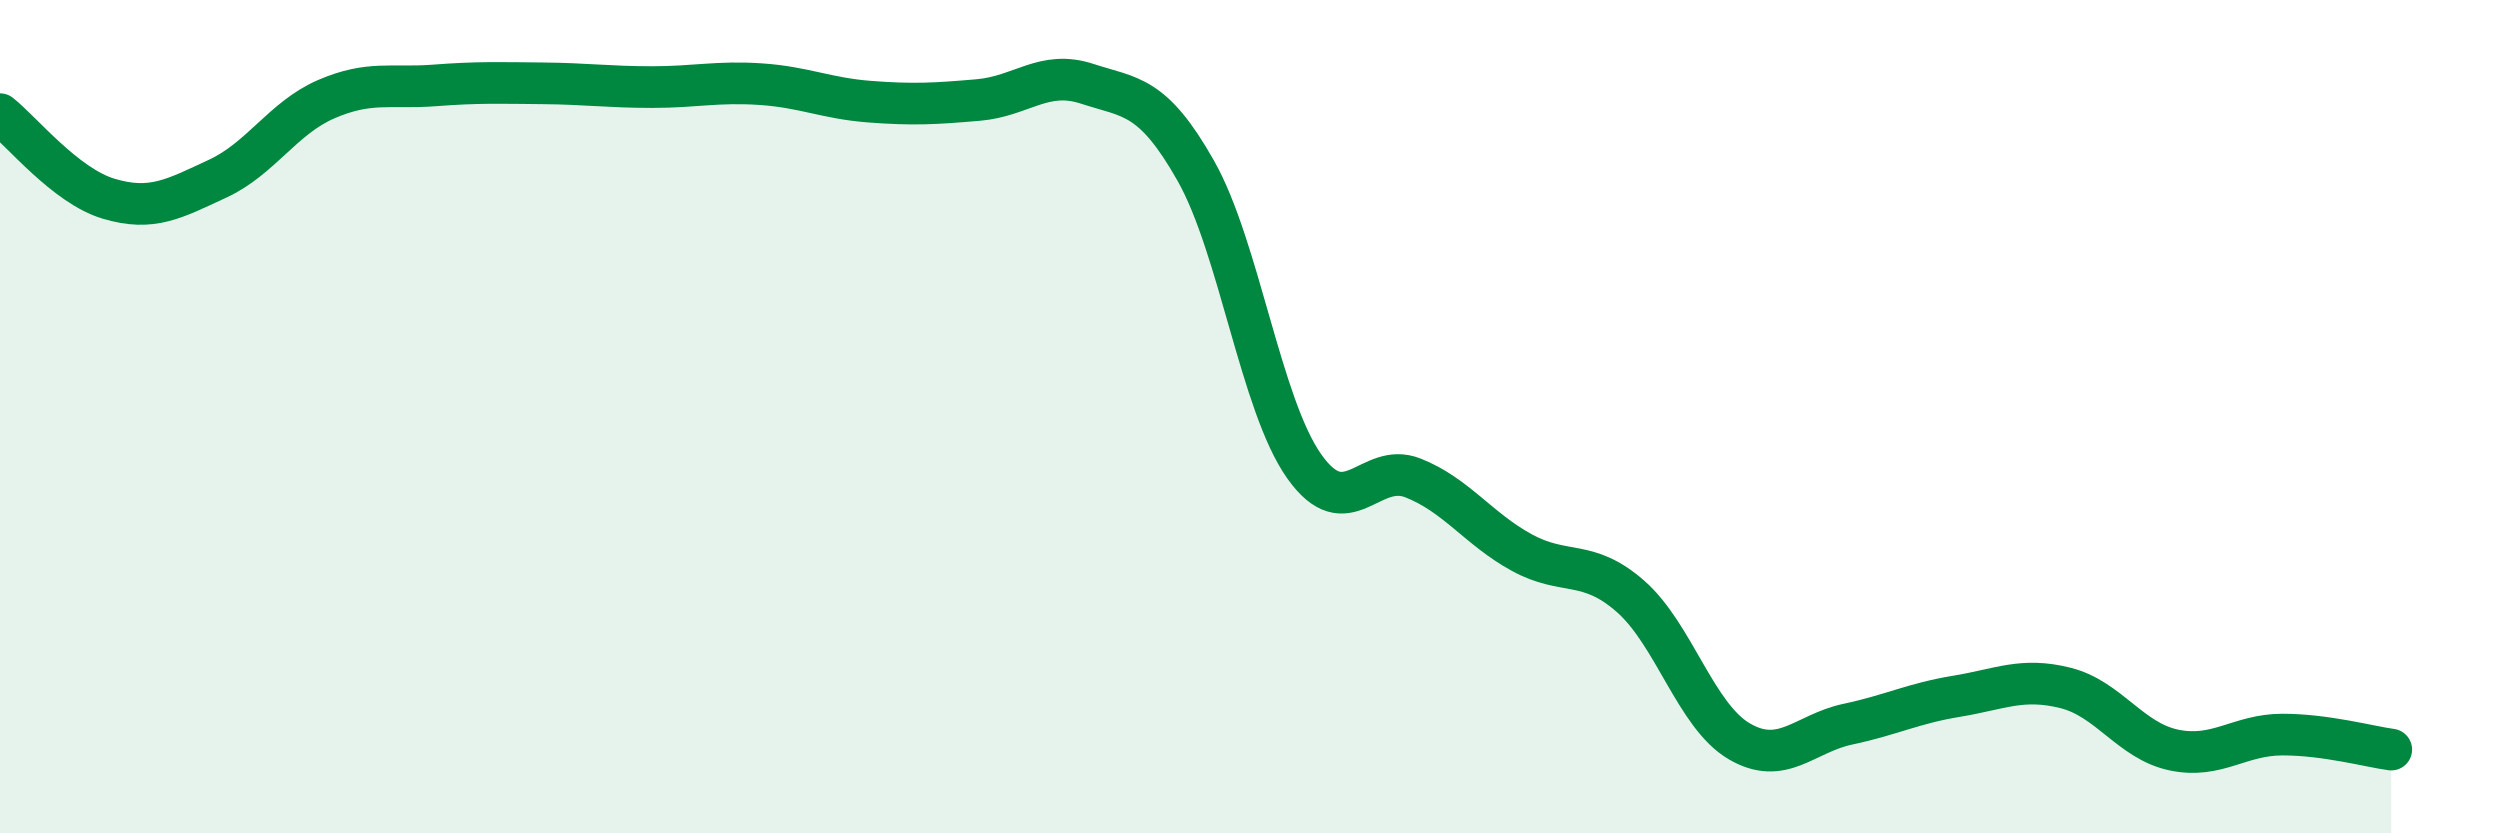
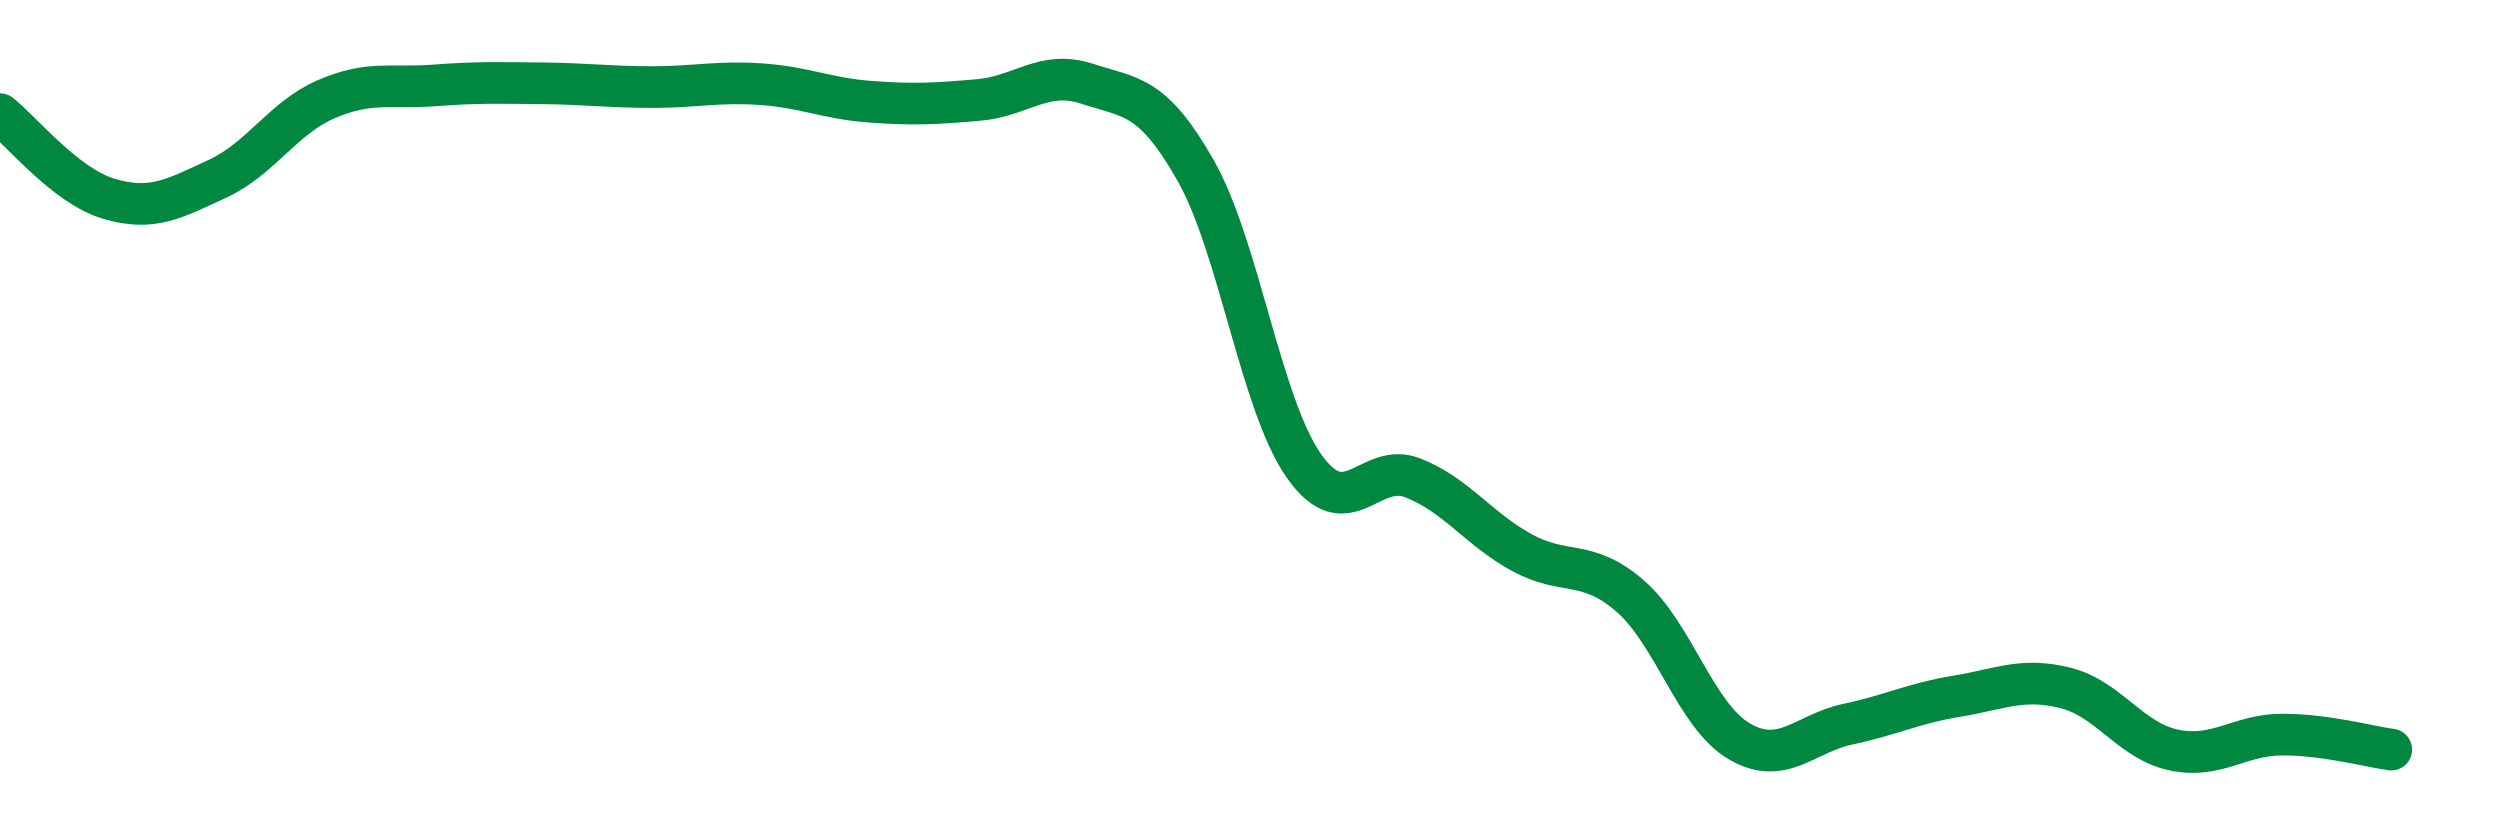
<svg xmlns="http://www.w3.org/2000/svg" width="60" height="20" viewBox="0 0 60 20">
-   <path d="M 0,2.74 C 0.52,3.15 1.57,4.46 2.61,4.77 C 3.65,5.08 4.18,4.77 5.22,4.29 C 6.26,3.81 6.79,2.83 7.83,2.38 C 8.87,1.93 9.39,2.13 10.43,2.05 C 11.47,1.97 12,1.99 13.04,2 C 14.08,2.01 14.61,2.09 15.65,2.09 C 16.69,2.09 17.22,1.95 18.26,2.02 C 19.3,2.09 19.83,2.36 20.87,2.44 C 21.91,2.52 22.44,2.49 23.48,2.4 C 24.52,2.31 25.05,1.67 26.09,2.01 C 27.13,2.35 27.66,2.26 28.7,4.1 C 29.74,5.94 30.26,9.72 31.3,11.19 C 32.34,12.66 32.87,11.06 33.91,11.47 C 34.95,11.88 35.48,12.69 36.52,13.26 C 37.56,13.83 38.09,13.4 39.13,14.31 C 40.17,15.22 40.7,17.18 41.74,17.79 C 42.78,18.4 43.31,17.6 44.35,17.38 C 45.39,17.16 45.92,16.88 46.96,16.71 C 48,16.54 48.53,16.25 49.57,16.51 C 50.61,16.77 51.13,17.78 52.17,18 C 53.21,18.22 53.74,17.63 54.78,17.63 C 55.82,17.63 56.87,17.92 57.39,17.99L57.39 20L0 20Z" fill="#008740" opacity="0.1" stroke-linecap="round" stroke-linejoin="round" />
  <path d="M 0,2.74 C 0.52,3.15 1.57,4.46 2.61,4.77 C 3.65,5.08 4.18,4.77 5.22,4.29 C 6.26,3.81 6.79,2.83 7.83,2.38 C 8.87,1.93 9.39,2.13 10.43,2.05 C 11.47,1.97 12,1.99 13.04,2 C 14.08,2.01 14.61,2.09 15.65,2.09 C 16.69,2.09 17.22,1.95 18.26,2.02 C 19.3,2.09 19.83,2.36 20.87,2.44 C 21.91,2.52 22.44,2.49 23.48,2.4 C 24.52,2.31 25.05,1.67 26.09,2.01 C 27.13,2.35 27.66,2.26 28.7,4.1 C 29.74,5.94 30.26,9.72 31.3,11.19 C 32.34,12.66 32.87,11.06 33.91,11.47 C 34.95,11.88 35.48,12.69 36.52,13.26 C 37.56,13.83 38.09,13.4 39.13,14.31 C 40.17,15.22 40.7,17.18 41.74,17.79 C 42.78,18.4 43.31,17.6 44.35,17.38 C 45.39,17.16 45.92,16.88 46.96,16.71 C 48,16.54 48.53,16.25 49.57,16.51 C 50.61,16.77 51.13,17.78 52.17,18 C 53.21,18.22 53.74,17.63 54.78,17.63 C 55.82,17.63 56.87,17.92 57.39,17.99" stroke="#008740" stroke-width="1" fill="none" stroke-linecap="round" stroke-linejoin="round" />
</svg>